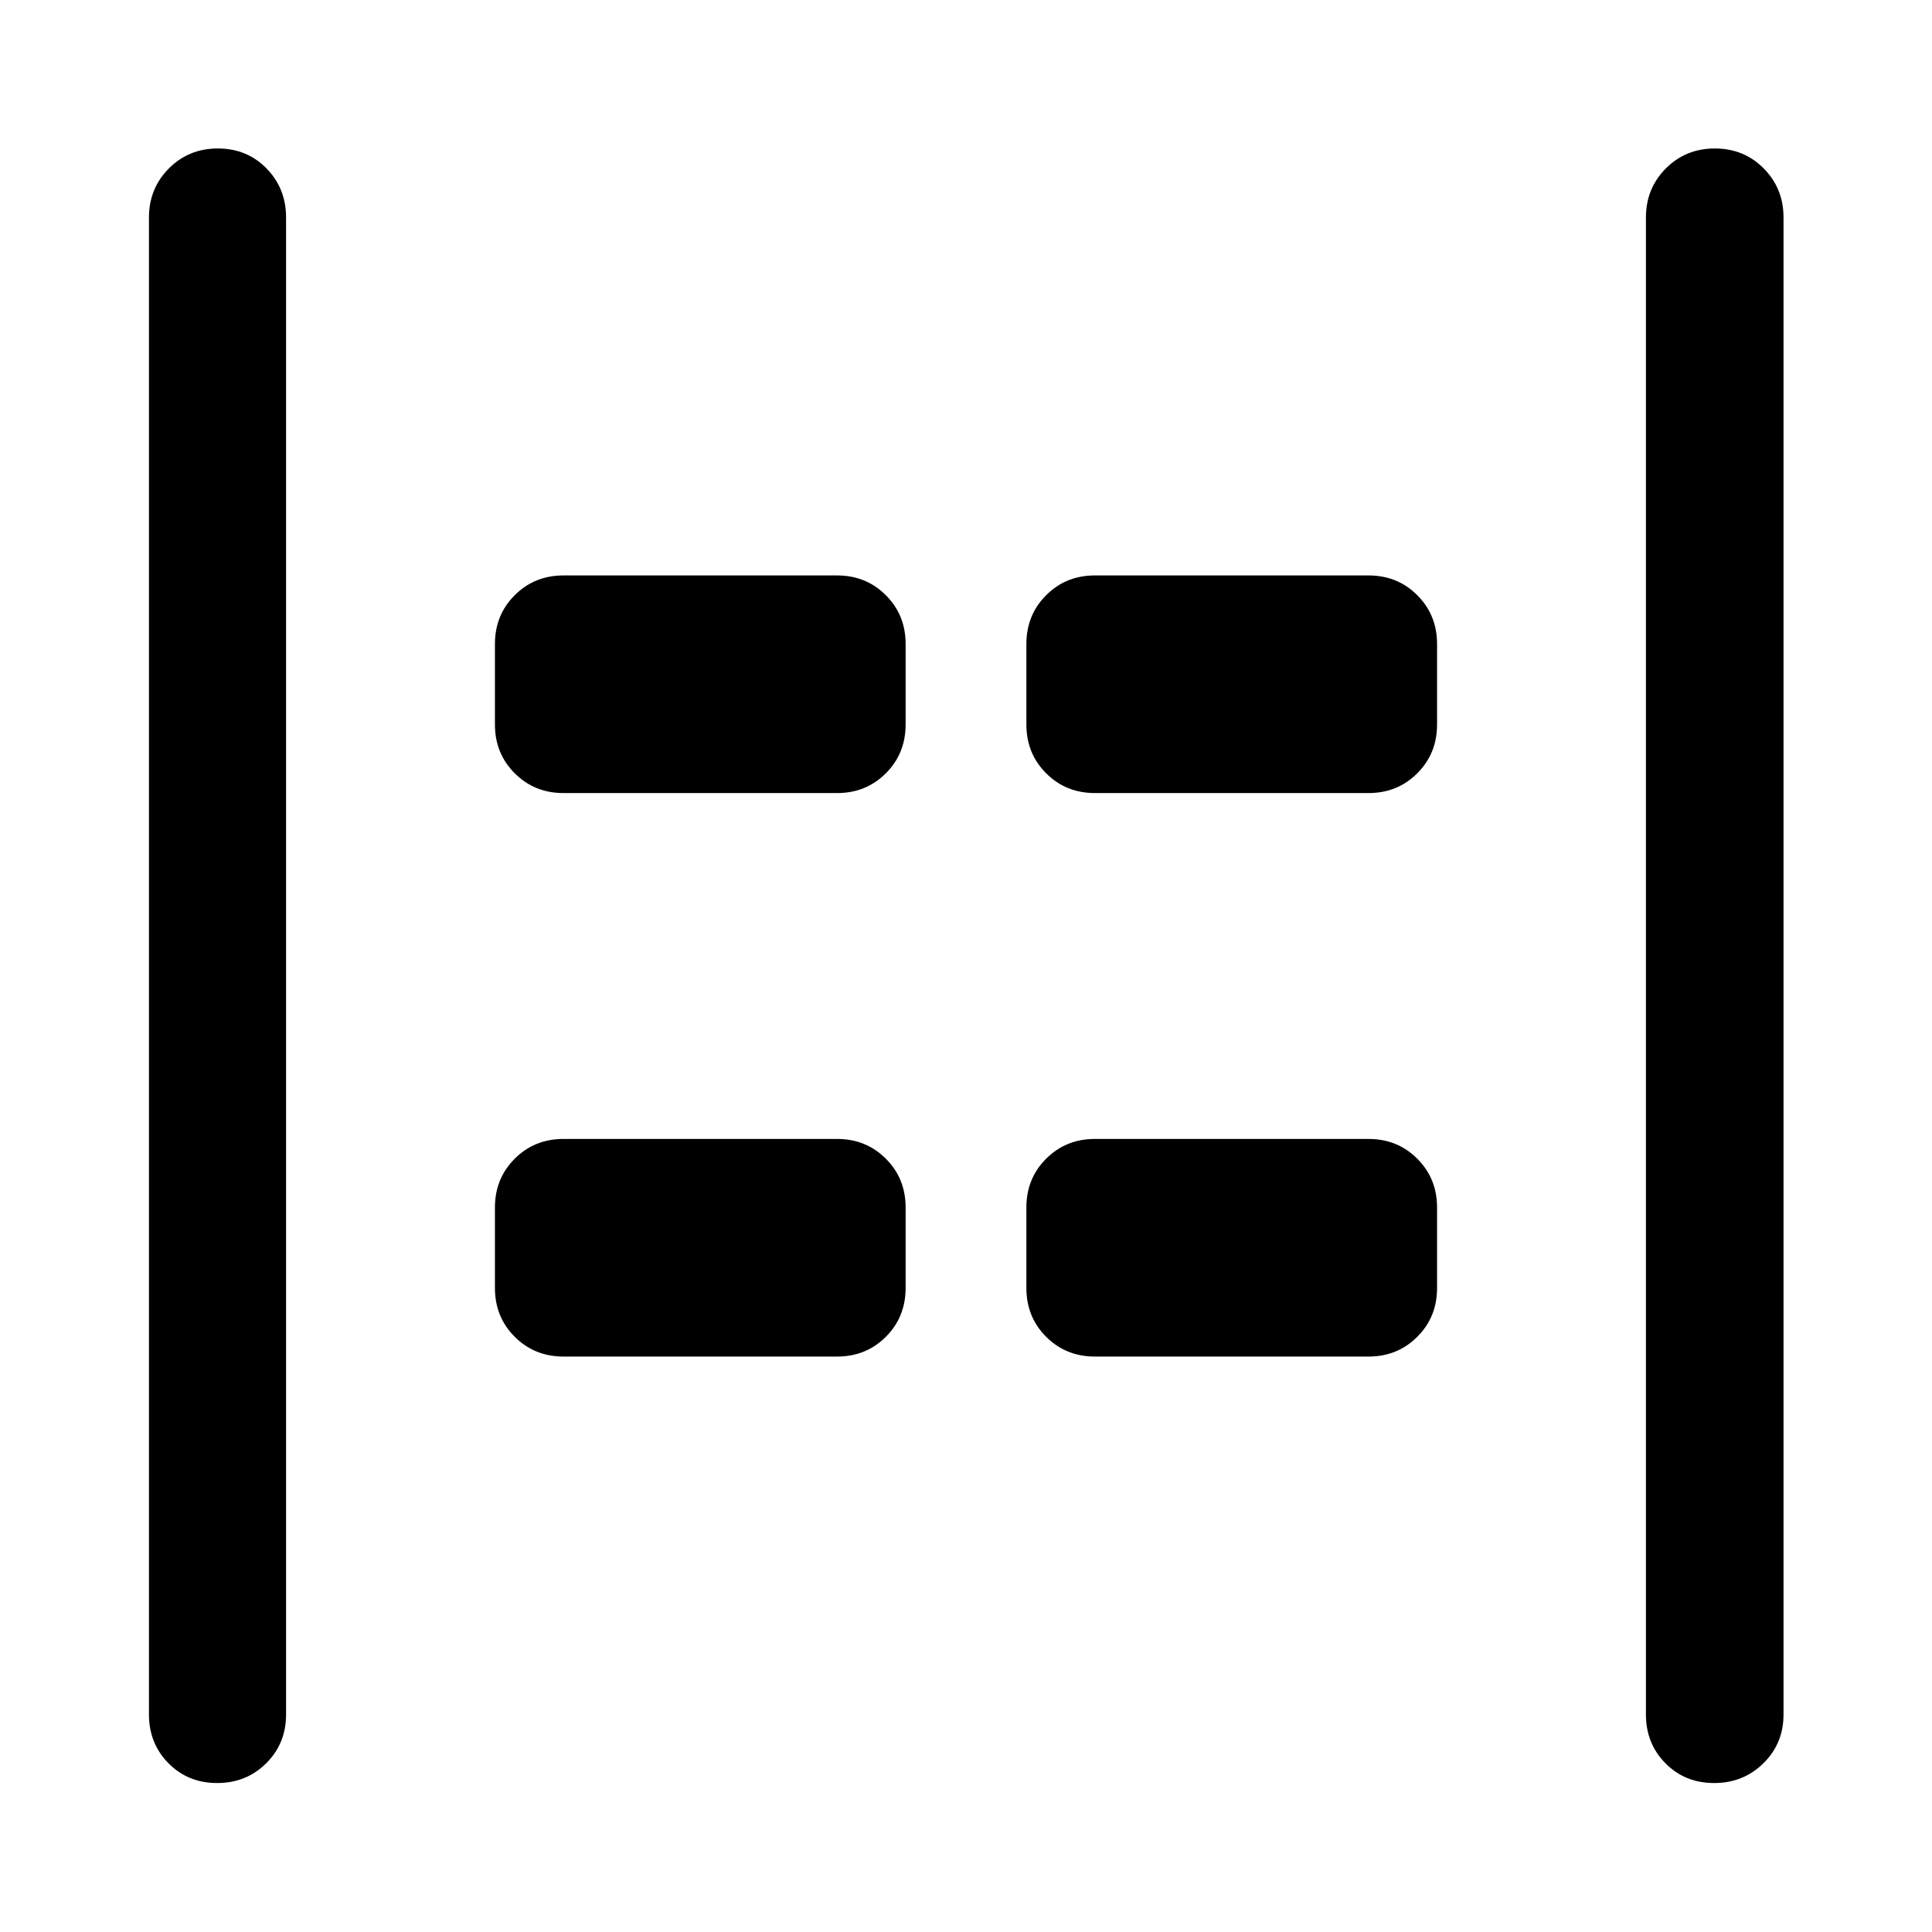
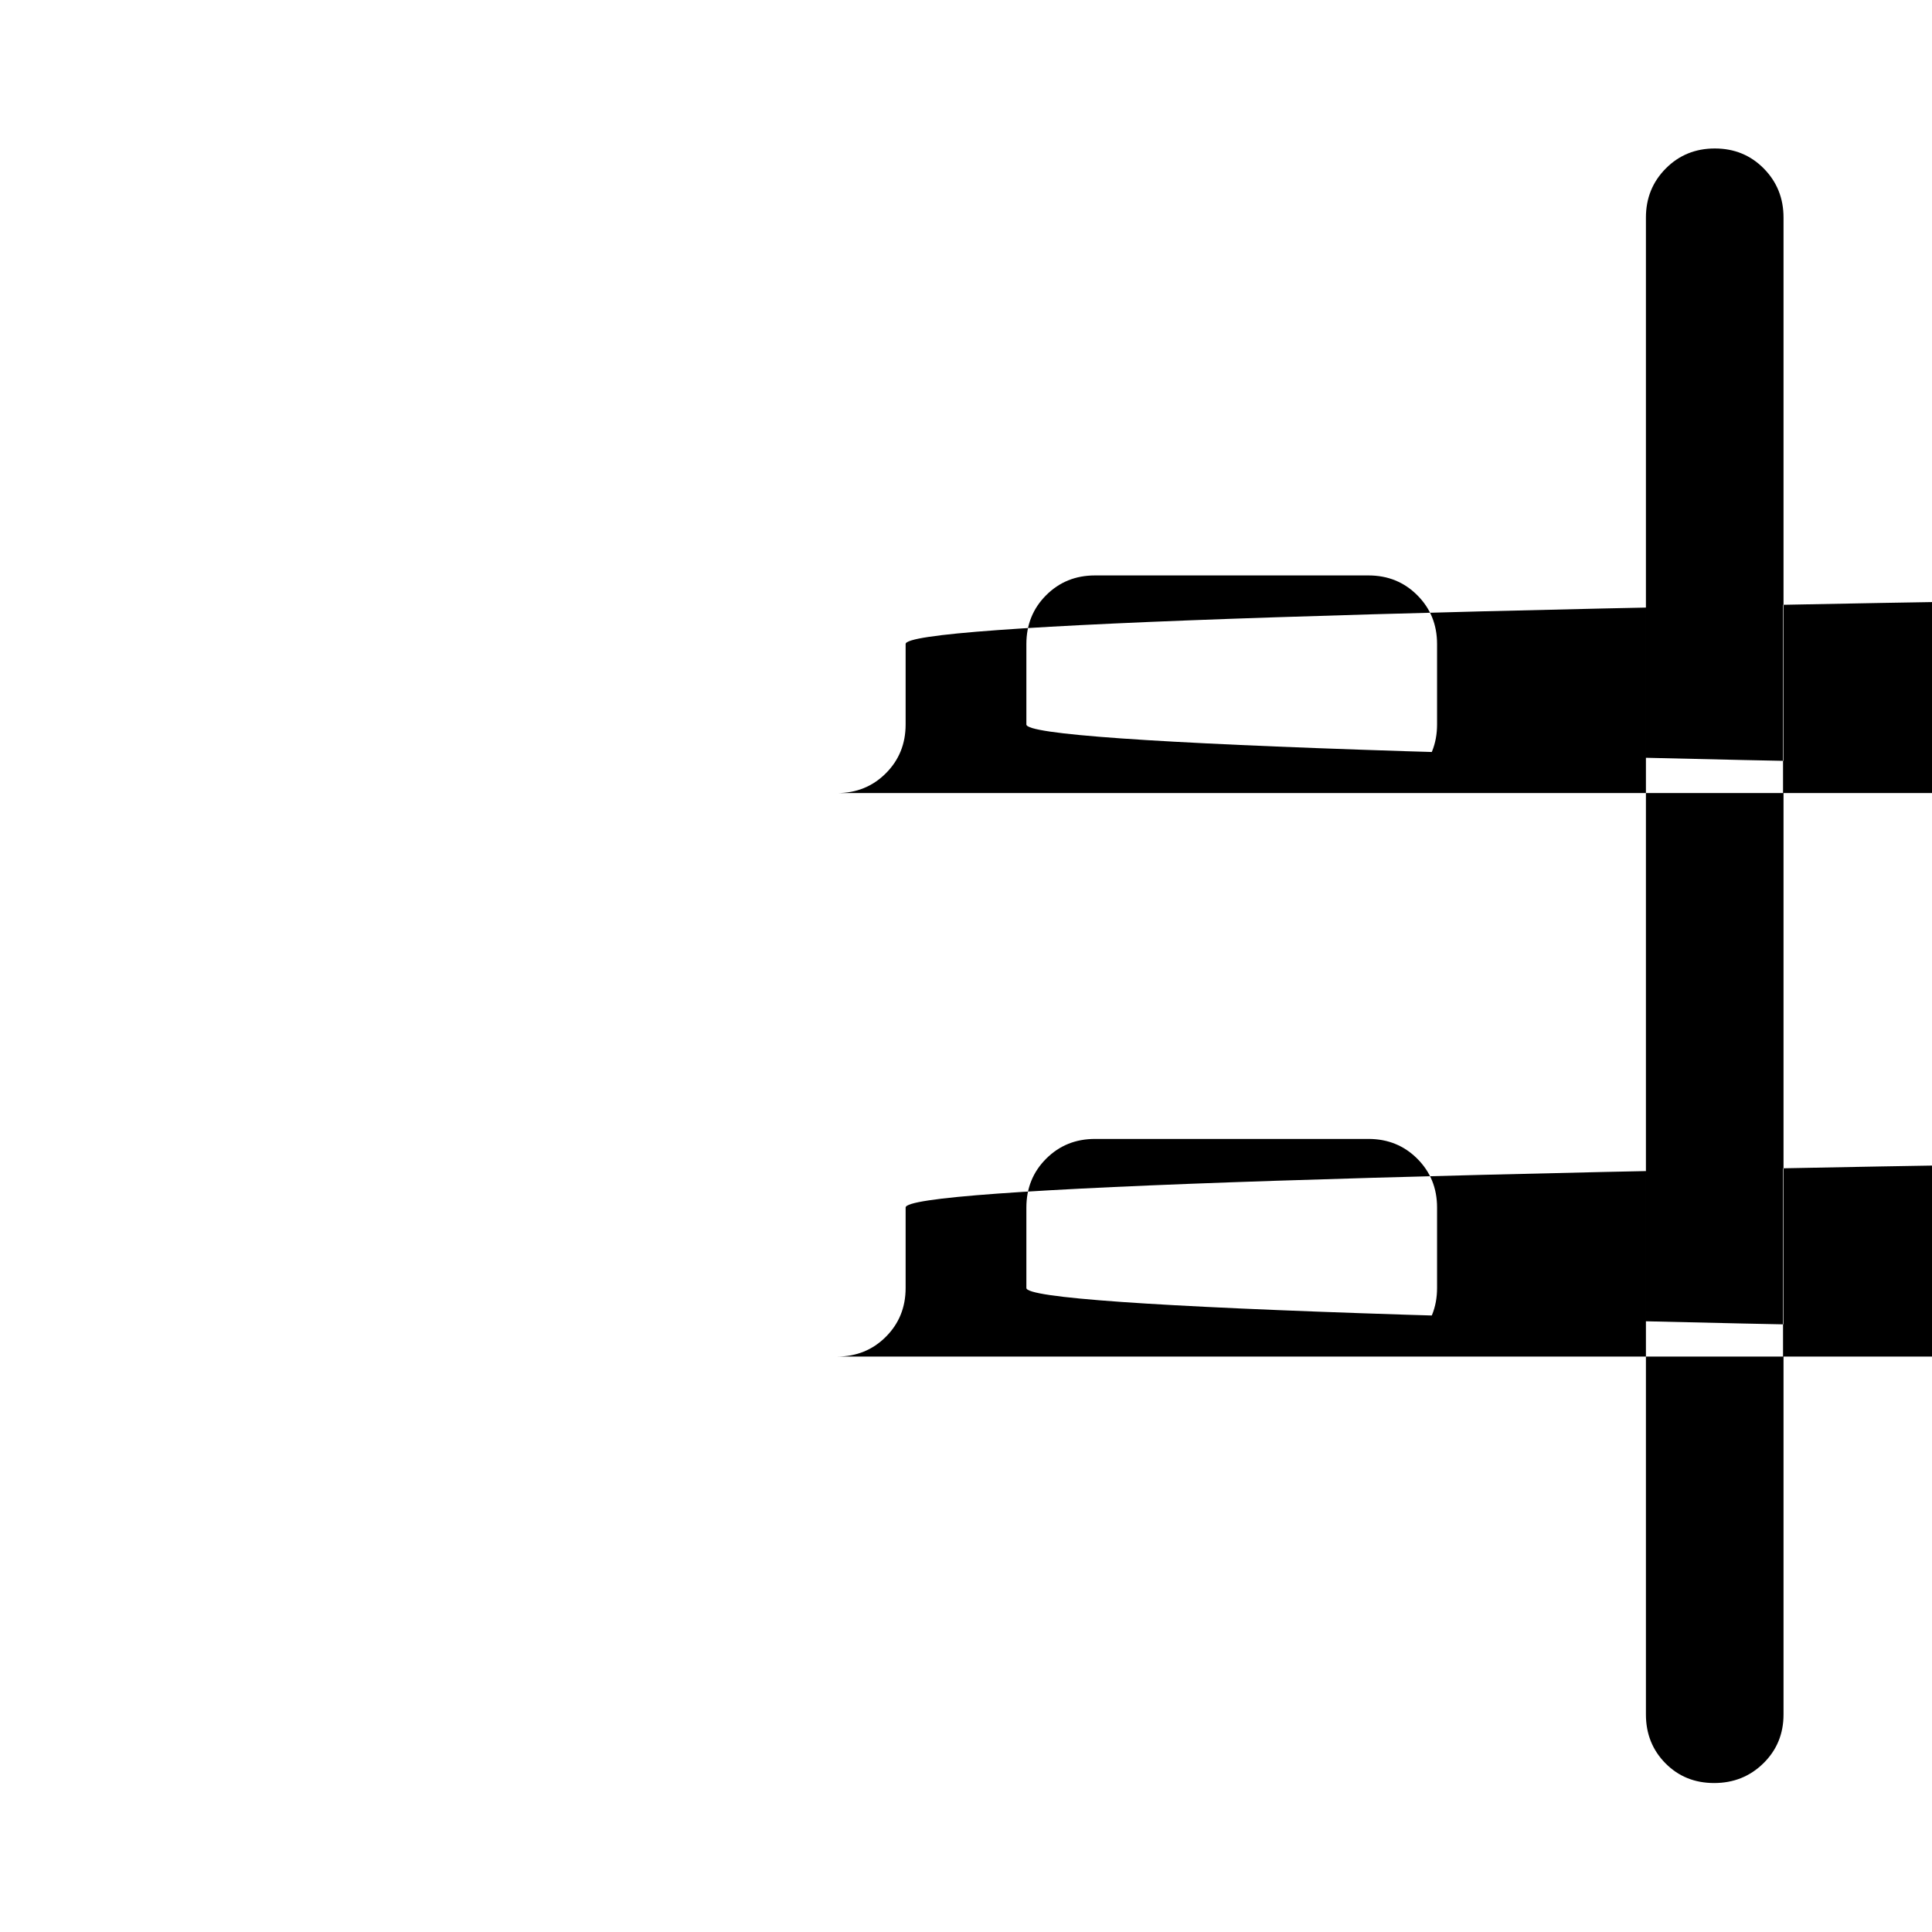
<svg xmlns="http://www.w3.org/2000/svg" width="48" height="48" viewBox="0 -960 960 960">
-   <path d="M851.74-74.02q-14.5 0-24.2-9.82-9.69-9.82-9.69-24.25v-743.82q0-14.43 9.87-24.37 9.87-9.94 24.37-9.94 14.5 0 24.31 9.94 9.82 9.94 9.82 24.37v743.82q0 14.43-9.99 24.25t-24.49 9.82Zm-743.83 0q-14.5 0-24.19-9.82-9.7-9.82-9.7-24.25v-743.82q0-14.43 9.87-24.37 9.87-9.94 24.37-9.94 14.5 0 24.2 9.94 9.69 9.94 9.69 24.37v743.82q0 14.43-9.87 24.25t-24.37 9.82Zm436.16-491.91q-14.43 0-24.25-9.83Q510-585.58 510-600v-40q0-14.42 9.82-24.24 9.82-9.83 24.25-9.83H680q14.42 0 24.24 9.83 9.83 9.82 9.83 24.24v40q0 14.42-9.83 24.24-9.82 9.83-24.24 9.83H544.07Zm-264.07 0q-14.42 0-24.24-9.83-9.83-9.82-9.83-24.24v-40q0-14.42 9.83-24.24 9.82-9.83 24.24-9.83h135.93q14.43 0 24.25 9.83Q450-654.42 450-640v40q0 14.42-9.82 24.24-9.82 9.83-24.25 9.83H280Zm264.07 280q-14.43 0-24.25-9.83Q510-305.58 510-320v-40q0-14.42 9.82-24.24 9.82-9.83 24.25-9.83H680q14.42 0 24.24 9.83 9.83 9.82 9.83 24.24v40q0 14.42-9.83 24.24-9.82 9.83-24.24 9.83H544.07Zm-264.07 0q-14.42 0-24.24-9.83-9.83-9.82-9.83-24.24v-40q0-14.42 9.83-24.24 9.82-9.83 24.24-9.83h135.93q14.43 0 24.25 9.83Q450-374.42 450-360v40q0 14.42-9.82 24.24-9.82 9.83-24.25 9.83H280Z" />
+   <path d="M851.74-74.02q-14.5 0-24.2-9.82-9.69-9.82-9.69-24.25v-743.82q0-14.43 9.87-24.37 9.87-9.94 24.37-9.94 14.5 0 24.31 9.94 9.82 9.94 9.82 24.37v743.82q0 14.43-9.99 24.25t-24.49 9.82Zq-14.5 0-24.19-9.82-9.7-9.82-9.7-24.25v-743.82q0-14.43 9.87-24.37 9.87-9.94 24.37-9.94 14.5 0 24.2 9.94 9.69 9.94 9.69 24.37v743.82q0 14.43-9.87 24.25t-24.37 9.82Zm436.16-491.91q-14.43 0-24.25-9.83Q510-585.58 510-600v-40q0-14.42 9.82-24.24 9.82-9.83 24.25-9.83H680q14.42 0 24.24 9.83 9.83 9.82 9.83 24.24v40q0 14.42-9.83 24.24-9.82 9.83-24.24 9.83H544.07Zm-264.07 0q-14.42 0-24.24-9.83-9.83-9.82-9.83-24.24v-40q0-14.42 9.83-24.24 9.82-9.83 24.24-9.83h135.93q14.43 0 24.25 9.83Q450-654.42 450-640v40q0 14.42-9.82 24.24-9.82 9.83-24.25 9.83H280Zm264.07 280q-14.43 0-24.25-9.83Q510-305.58 510-320v-40q0-14.42 9.82-24.24 9.82-9.83 24.25-9.83H680q14.42 0 24.24 9.83 9.83 9.82 9.83 24.24v40q0 14.42-9.83 24.24-9.82 9.83-24.24 9.83H544.07Zm-264.07 0q-14.42 0-24.24-9.83-9.83-9.82-9.83-24.24v-40q0-14.42 9.83-24.24 9.82-9.83 24.24-9.83h135.93q14.43 0 24.25 9.83Q450-374.42 450-360v40q0 14.42-9.82 24.24-9.82 9.83-24.25 9.83H280Z" />
</svg>